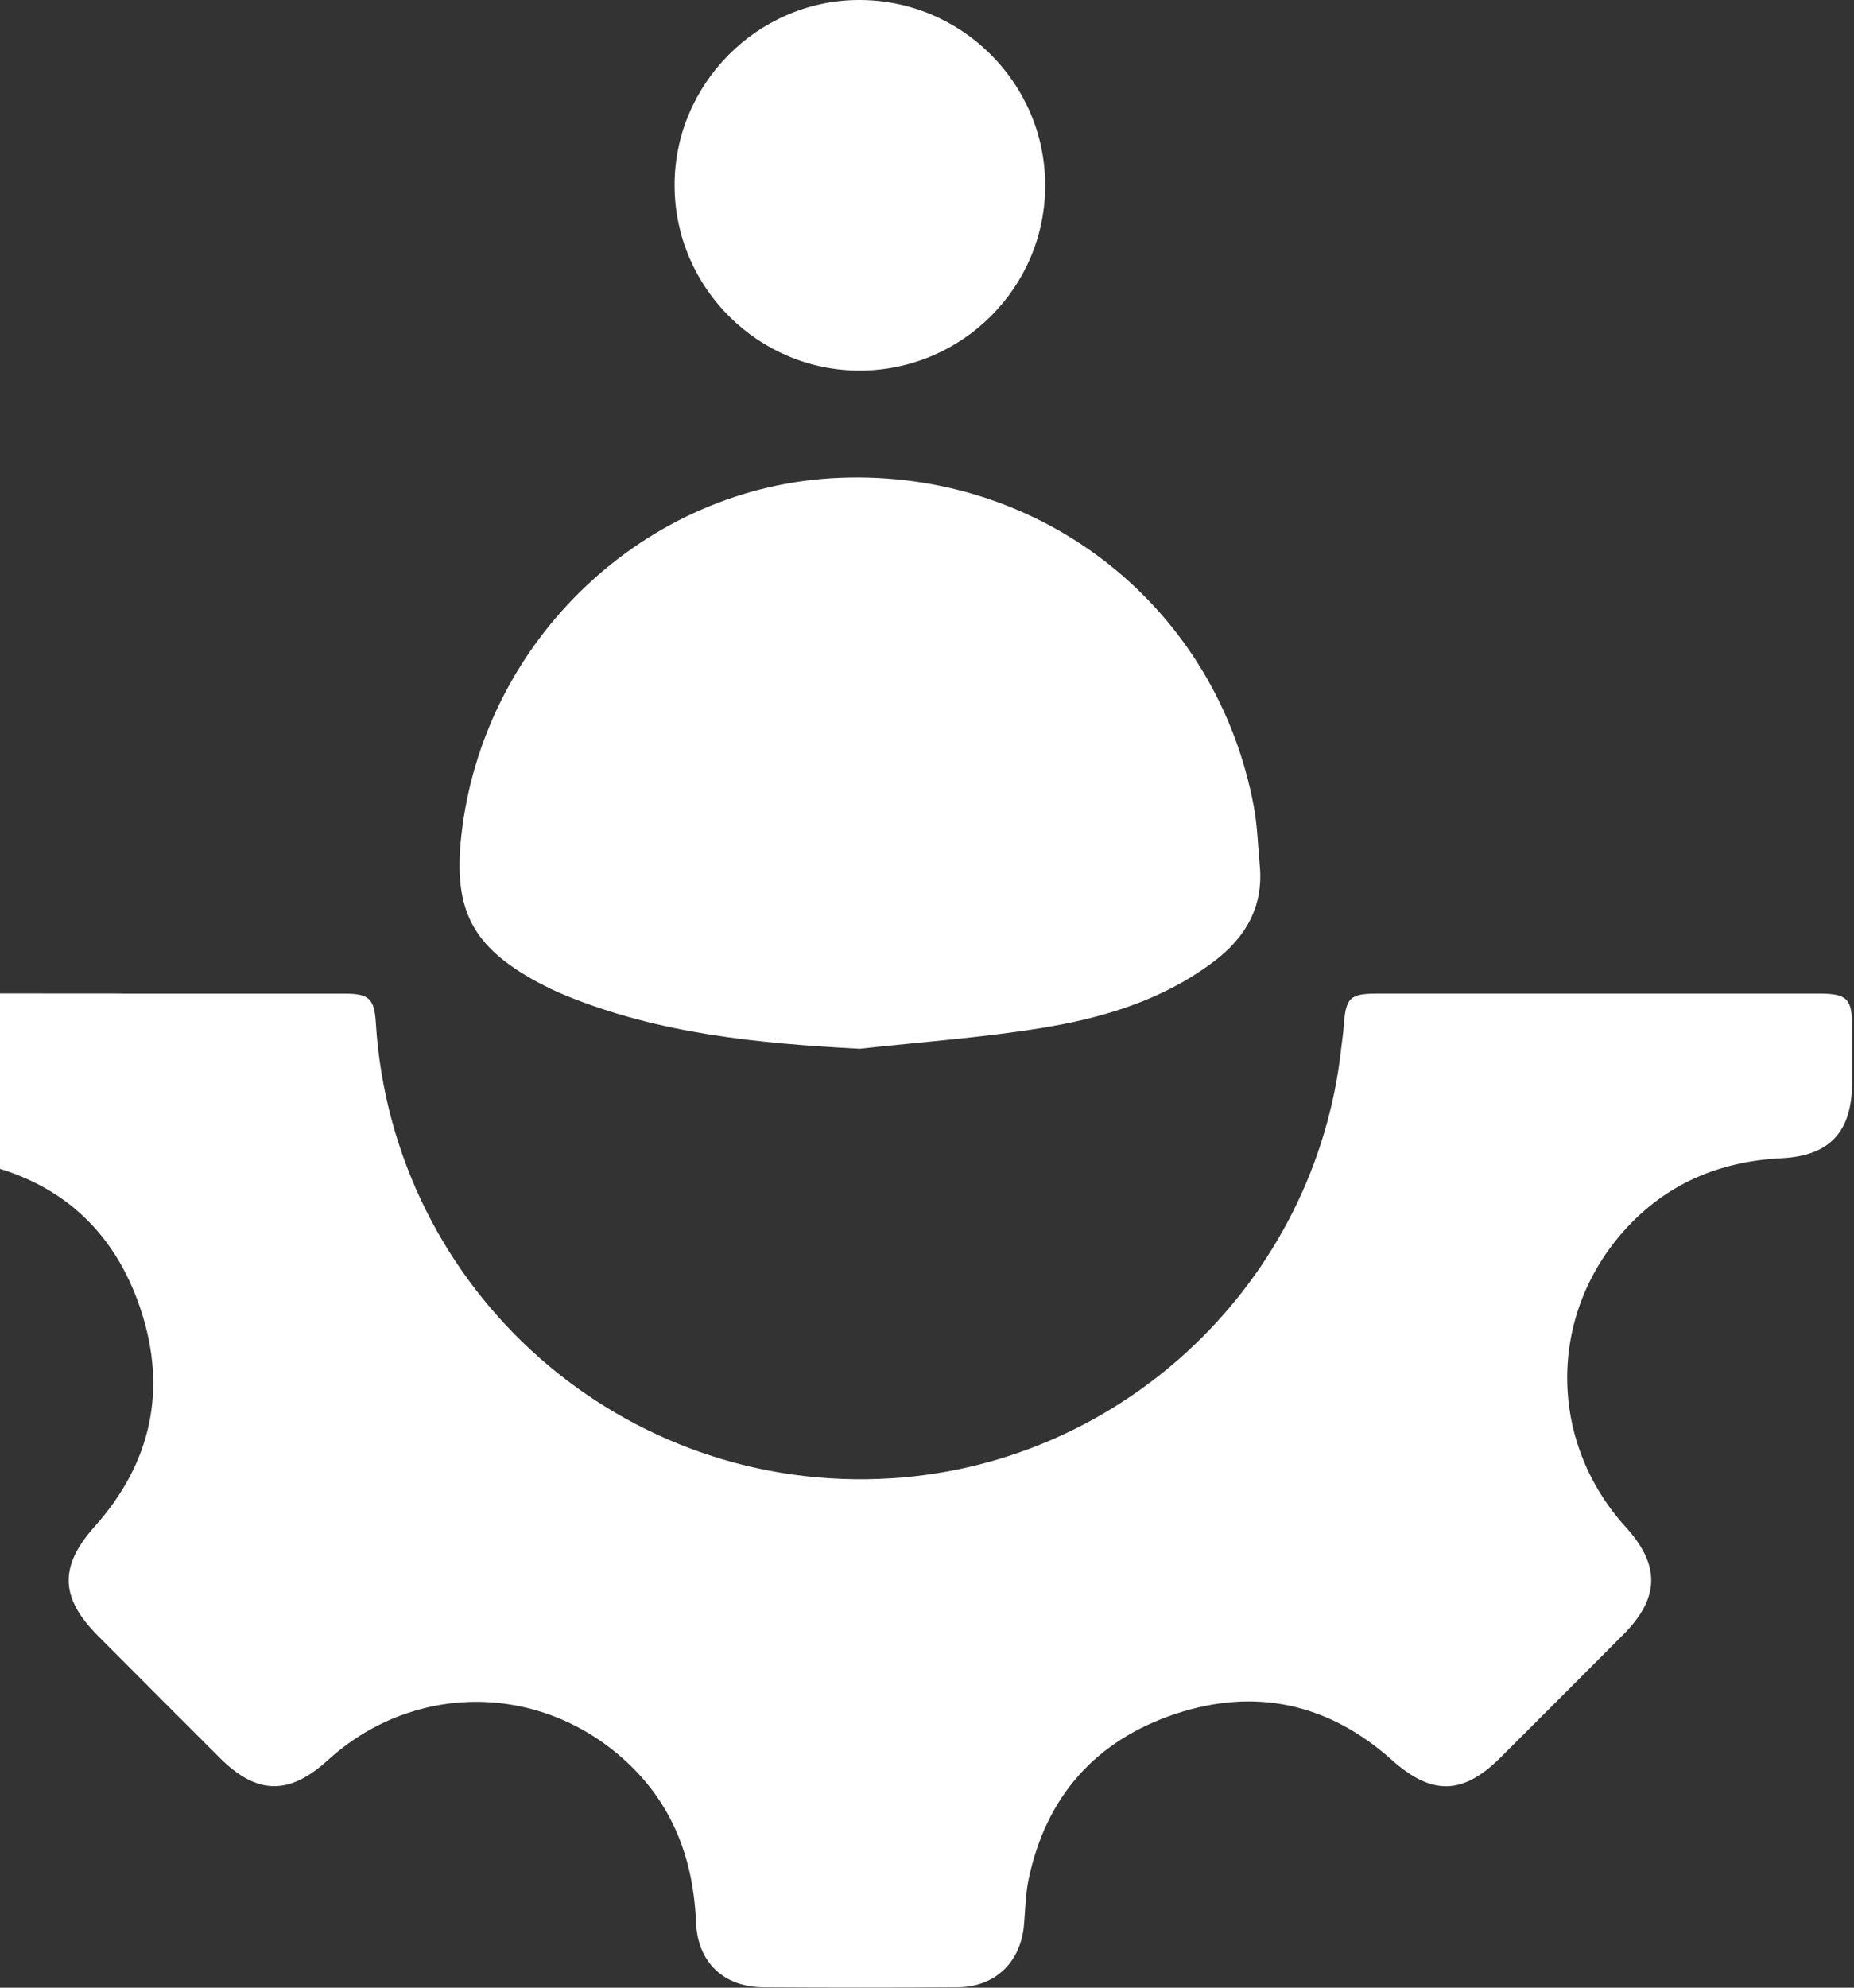
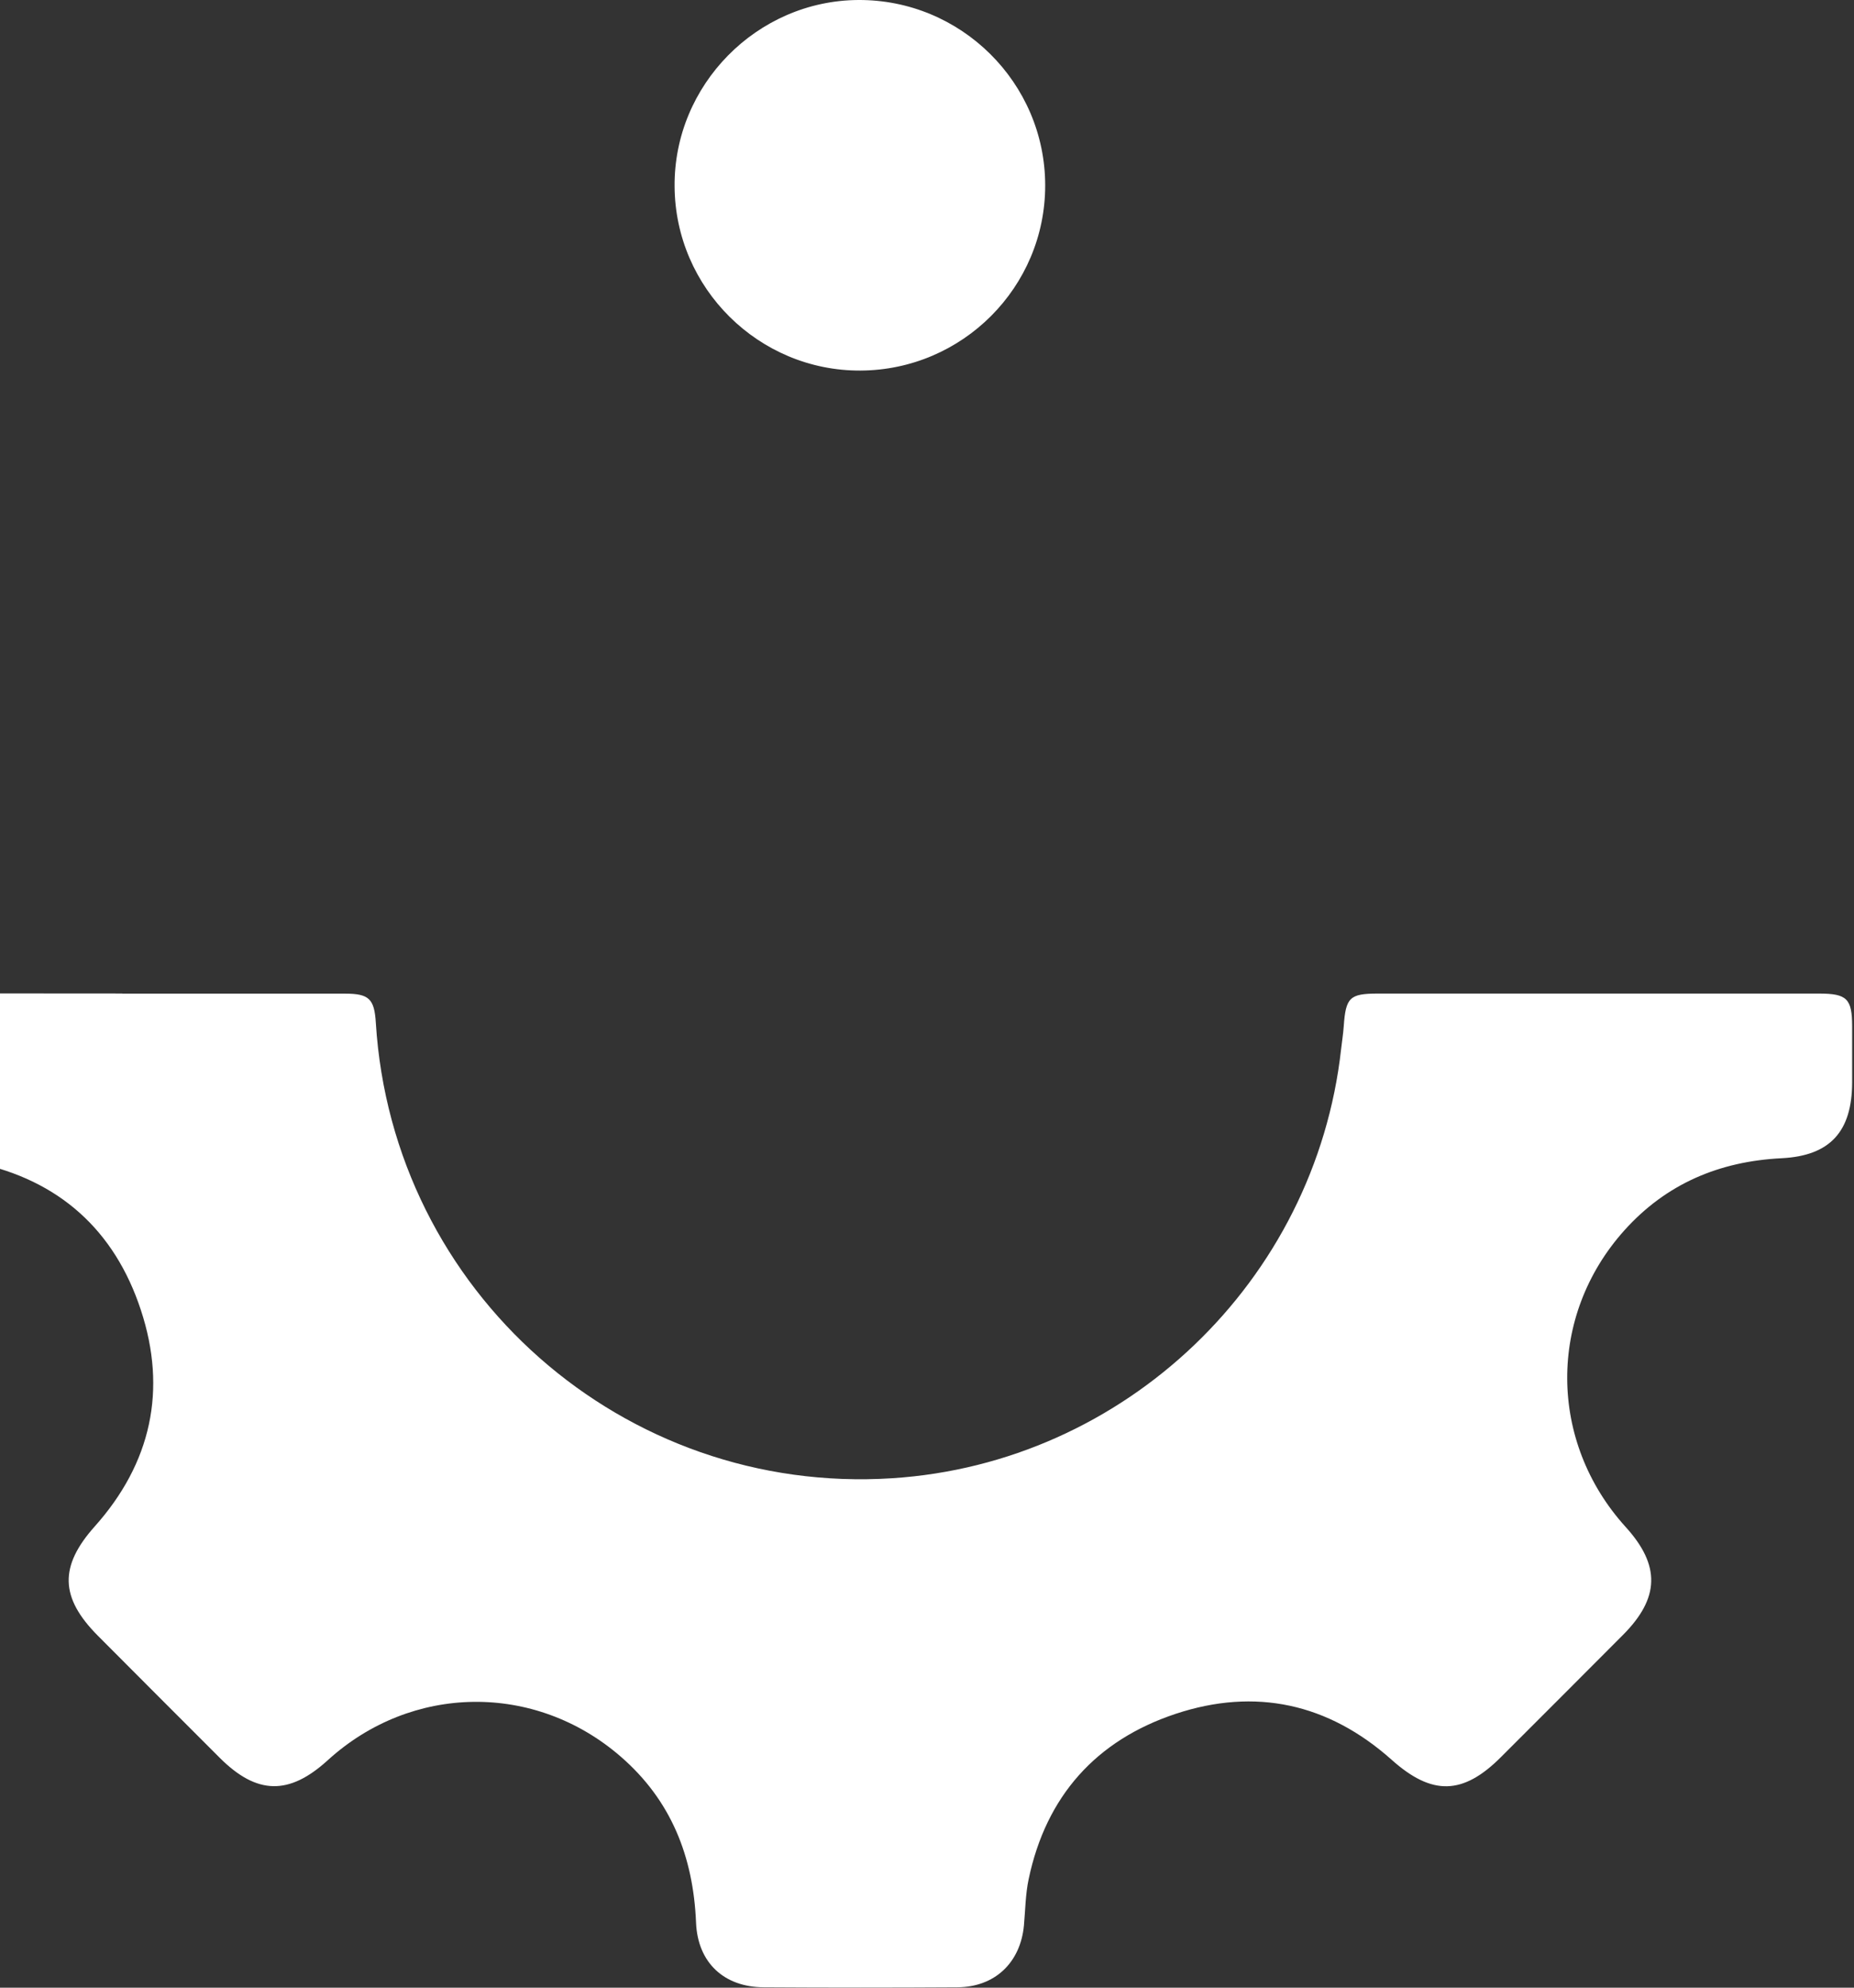
<svg xmlns="http://www.w3.org/2000/svg" width="28" height="30" viewBox="0 0 28 30" fill="none">
  <rect x="0" y="0" width="28" height="30" fill="#333333" stroke="none" />
  <path d="M1.846 14.997C2.967 14.997 4.09 14.997 5.211 14.997C5.574 14.997 5.654 15.076 5.676 15.438C5.928 19.497 9.418 22.572 13.474 22.311C16.987 22.085 19.865 19.336 20.254 15.835C20.267 15.719 20.286 15.603 20.294 15.486C20.324 15.057 20.384 14.997 20.801 14.996C23.025 14.996 25.249 14.996 27.473 14.996C27.892 14.996 27.971 15.073 27.972 15.486C27.972 15.769 27.972 16.052 27.972 16.335C27.971 17.075 27.642 17.444 26.908 17.481C25.966 17.528 25.164 17.866 24.531 18.571C23.372 19.863 23.384 21.759 24.551 23.046C25.079 23.627 25.067 24.118 24.51 24.677C23.897 25.292 23.283 25.906 22.668 26.52C22.094 27.094 21.627 27.105 21.018 26.561C20.062 25.709 18.959 25.468 17.755 25.867C16.554 26.266 15.798 27.109 15.535 28.363C15.487 28.59 15.485 28.828 15.464 29.061C15.411 29.623 15.024 29.991 14.459 29.994C13.484 30 12.508 30 11.533 29.994C10.936 29.991 10.537 29.624 10.512 29.018C10.471 28.023 10.136 27.172 9.374 26.512C8.078 25.389 6.215 25.414 4.949 26.568C4.365 27.099 3.88 27.09 3.32 26.532C2.705 25.919 2.092 25.303 1.479 24.689C0.904 24.112 0.893 23.64 1.431 23.038C2.284 22.083 2.526 20.978 2.127 19.771C1.731 18.567 0.89 17.809 -0.364 17.548C-0.601 17.499 -0.848 17.497 -1.09 17.472C-1.618 17.419 -1.982 17.032 -1.995 16.499C-2.003 16.138 -2 15.776 -1.996 15.415C-1.994 15.096 -1.895 14.996 -1.575 14.995C-0.434 14.992 0.707 14.995 1.848 14.995L1.846 14.997Z" fill="white" />
-   <path d="M12.982 15.829C11.457 15.748 9.958 15.606 8.534 15.021C8.39 14.962 8.25 14.894 8.112 14.82C7.133 14.287 6.845 13.732 6.966 12.622C7.29 9.656 9.755 7.325 12.689 7.211C15.756 7.091 18.379 9.175 18.937 12.179C18.99 12.465 18.997 12.76 19.025 13.052C19.087 13.679 18.814 14.149 18.331 14.513C17.554 15.099 16.645 15.369 15.709 15.519C14.807 15.663 13.892 15.729 12.982 15.829Z" fill="white" />
  <path d="M12.995 5.593C11.46 5.6 10.197 4.35 10.188 2.813C10.176 1.282 11.432 0.009 12.962 5.20786e-05C14.512 -0.009 15.783 1.248 15.785 2.796C15.787 4.332 14.537 5.586 12.994 5.593H12.995Z" fill="white" />
</svg>